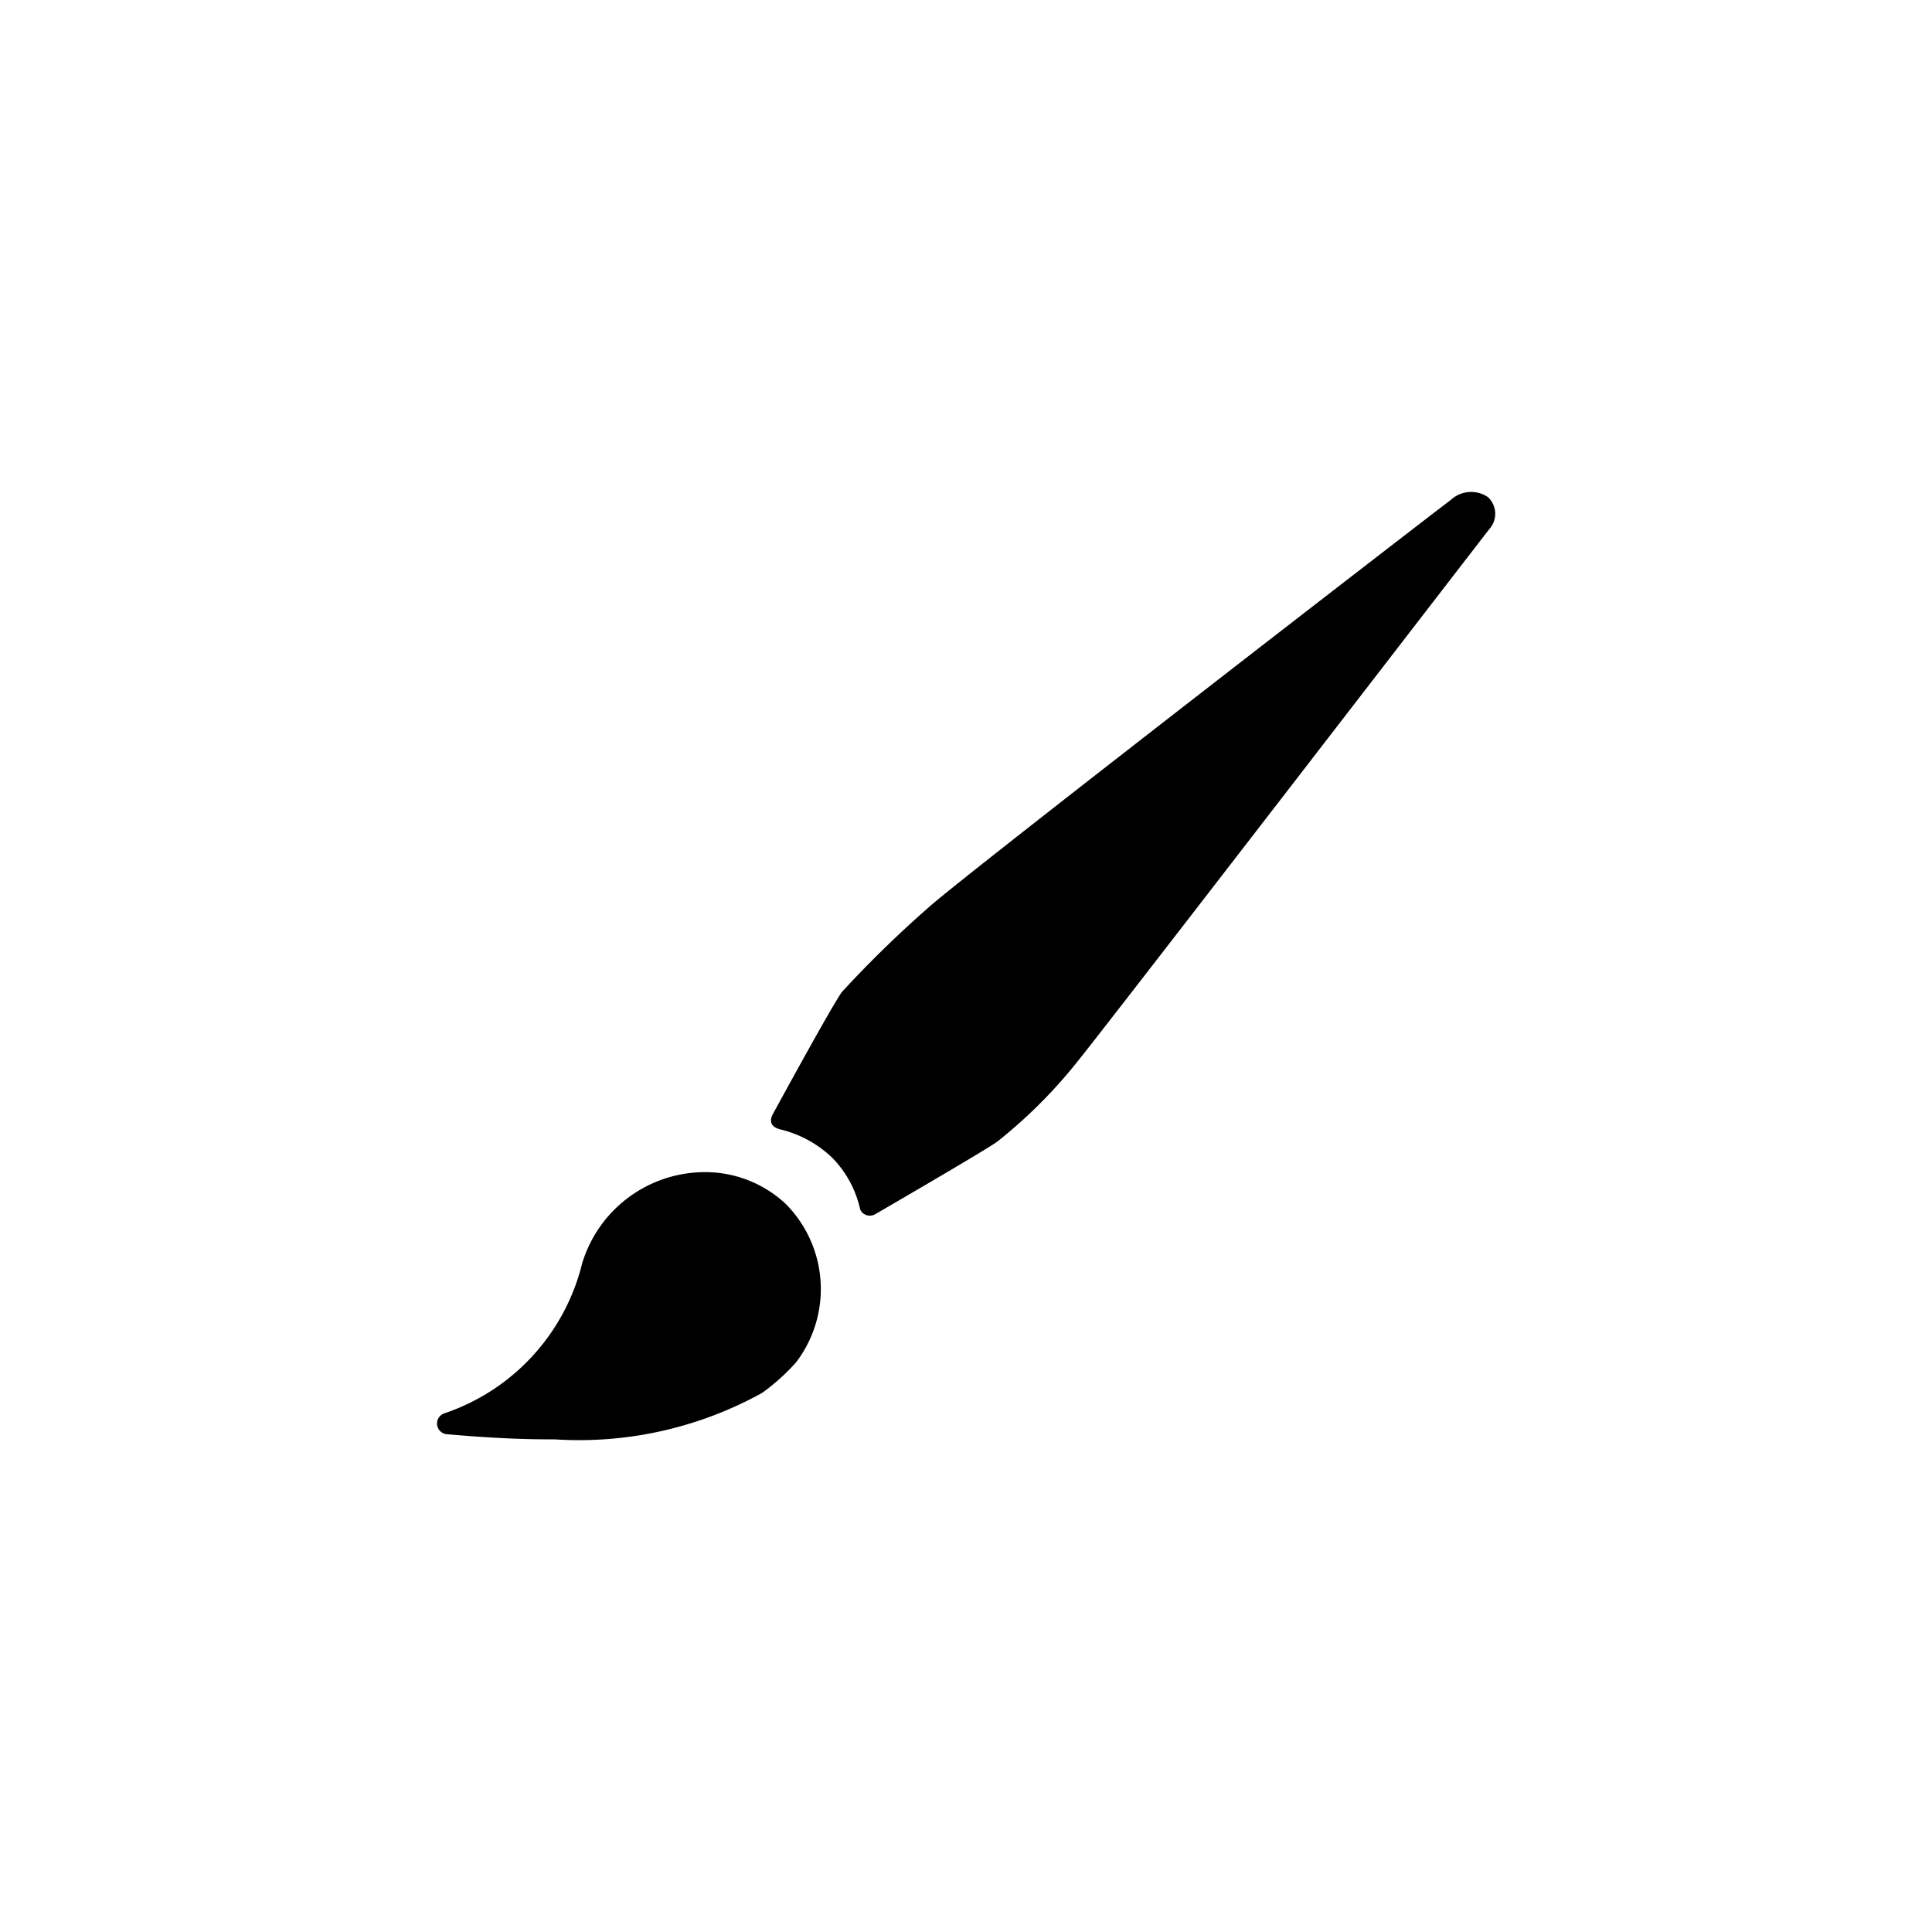
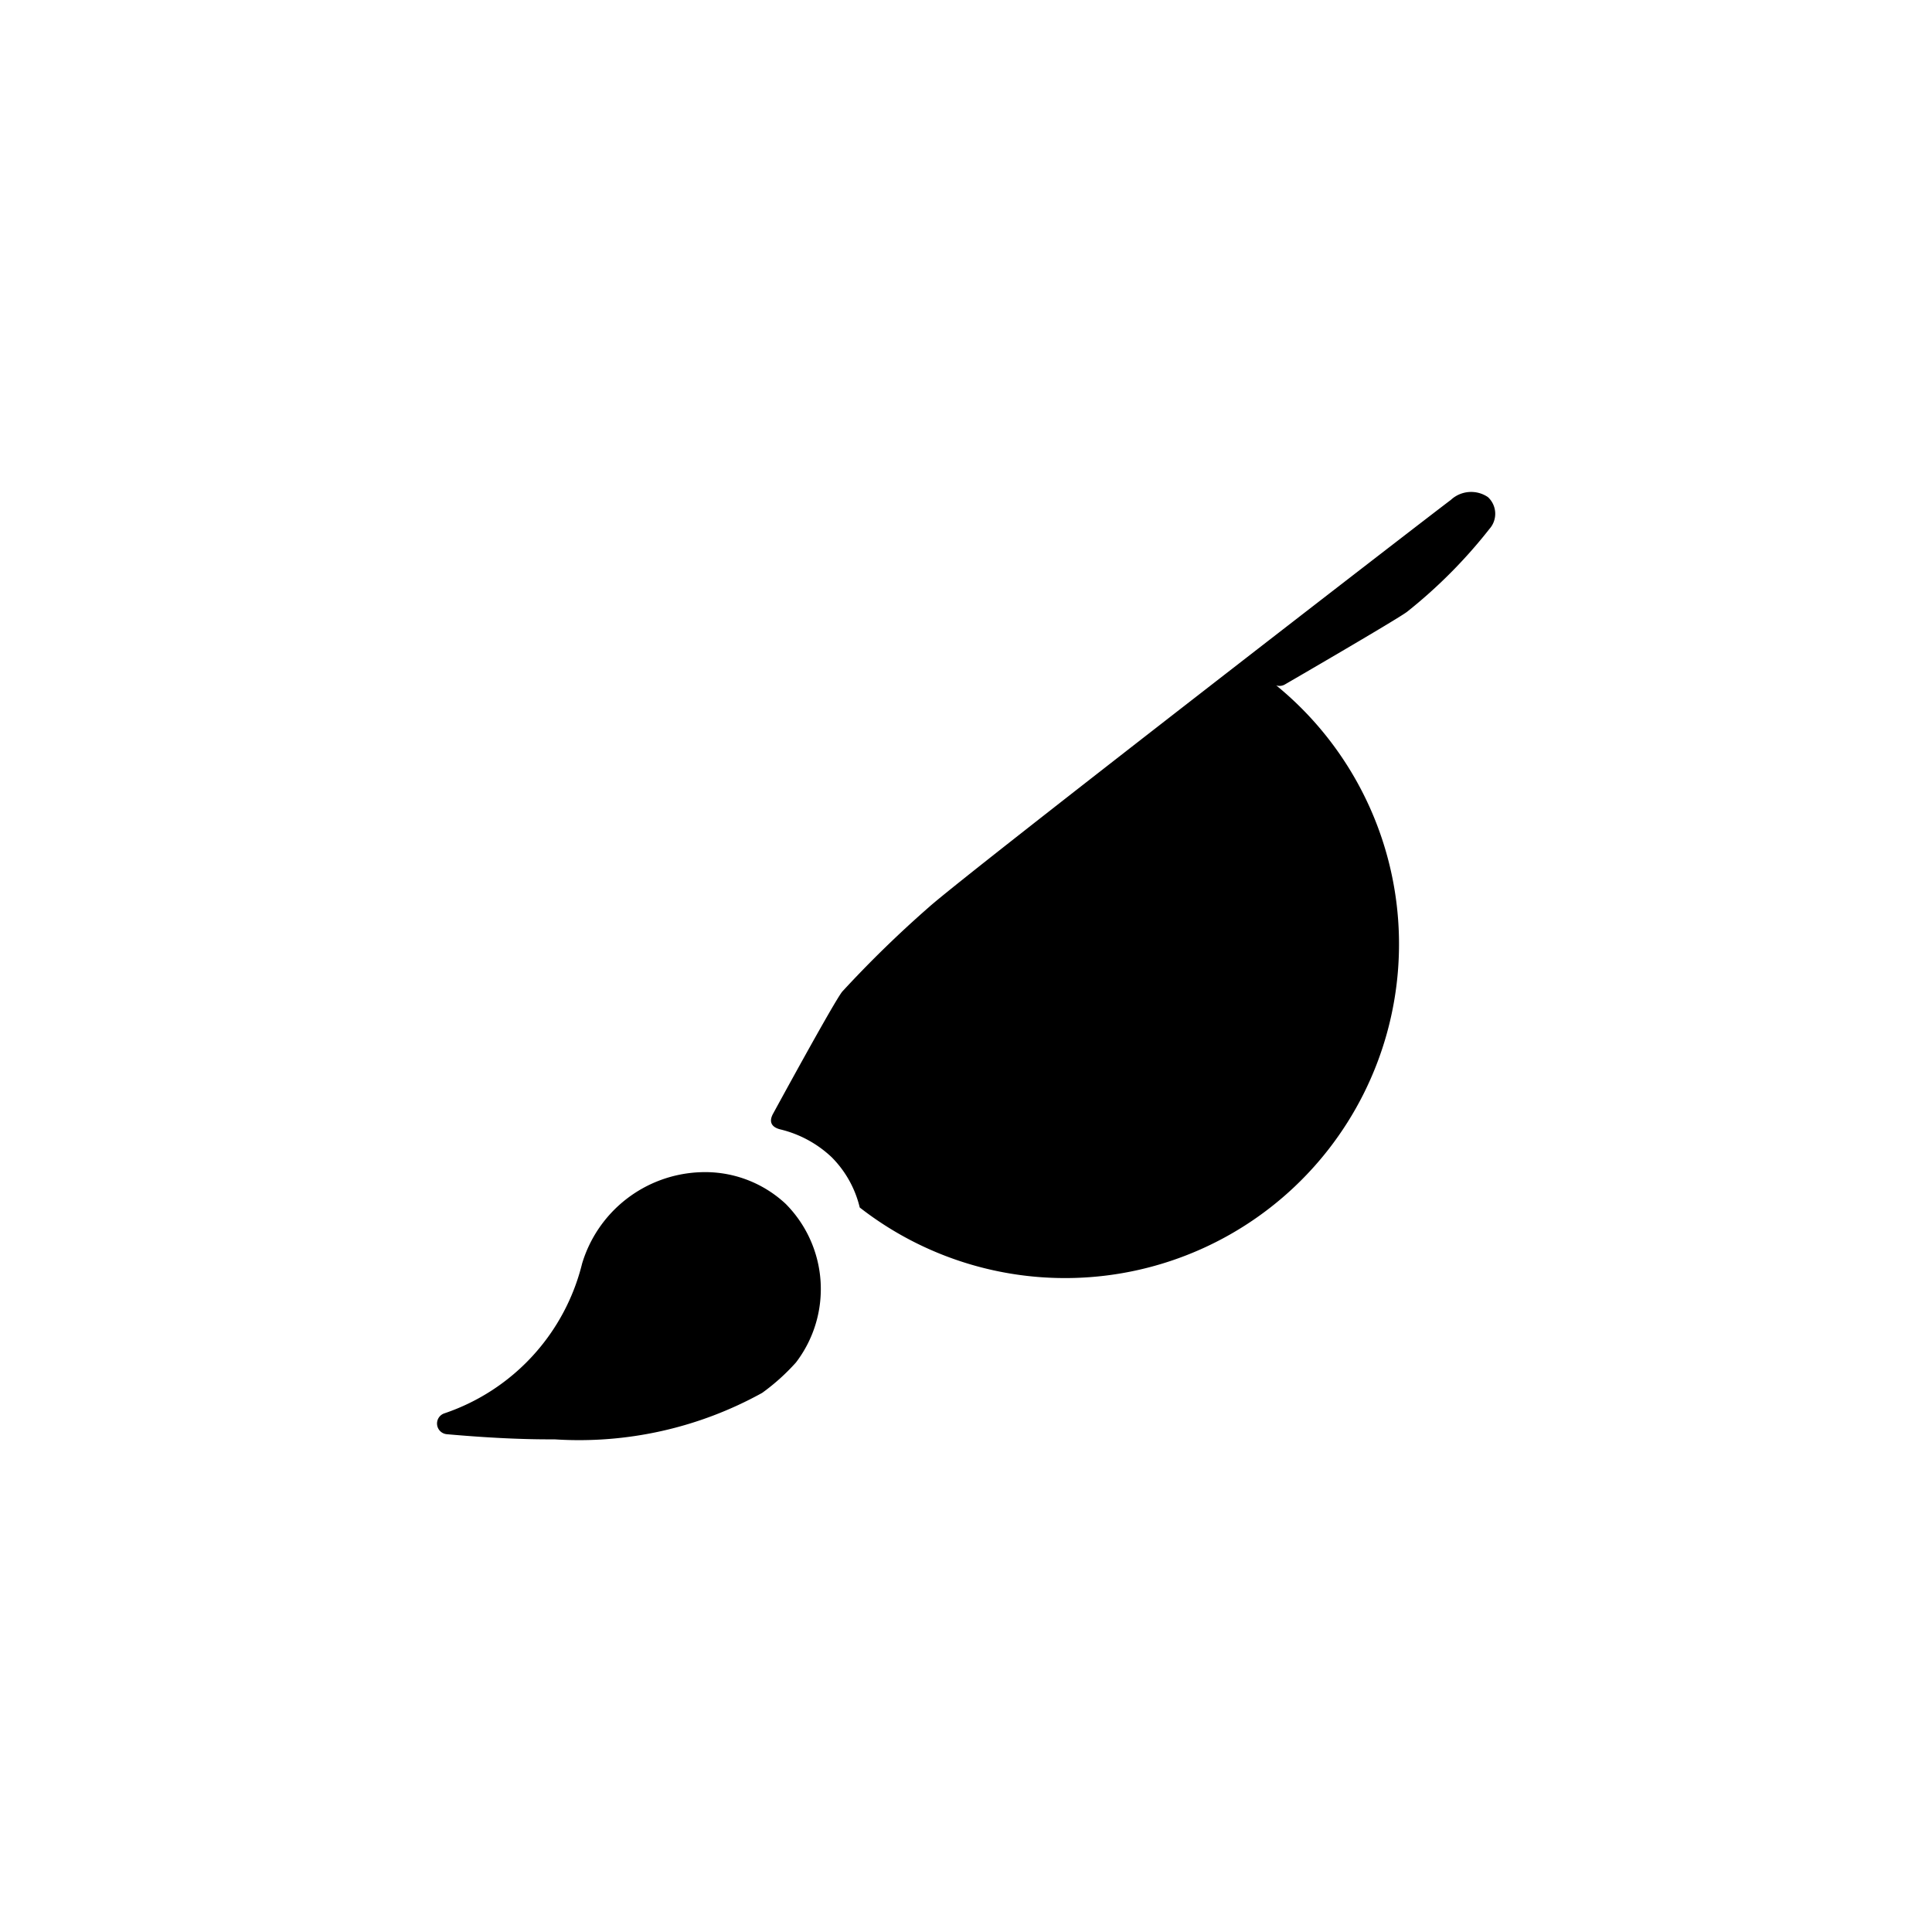
<svg xmlns="http://www.w3.org/2000/svg" viewBox="0 0 200 200">
  <g id="Icons">
-     <path id="Pfad_855" data-name="Pfad 855" d="M154.19,54.75c-.08.08-38.6,50.09-42.41,54.84a51.79,51.79,0,0,1-8.54,8.59c-1.11.83-12.63,7.51-12.63,7.51a1.1,1.1,0,0,1-1.51-.38A1.27,1.27,0,0,1,89,125a11,11,0,0,0-2.9-5.2,11.73,11.73,0,0,0-5.34-2.89c-1-.26-1.15-.88-.72-1.64,0,0,6.23-11.45,7.14-12.61a116.23,116.23,0,0,1,9-8.77c3.92-3.51,53-41.42,54-42.13a3.09,3.09,0,0,1,3.85-.3A2.35,2.35,0,0,1,154.19,54.75Zm-81.76,66.6a13.29,13.29,0,0,0-12.17,9.45A21.9,21.9,0,0,1,46,146.31a1.11,1.11,0,0,0,.27,2.16c4.19.37,7.83.55,11.12.53a39.15,39.15,0,0,0,21.51-4.81,21.82,21.82,0,0,0,3.5-3.15,12.51,12.51,0,0,0-1.07-16.42,12.22,12.22,0,0,0-8.89-3.27Z" />
+     <path id="Pfad_855" data-name="Pfad 855" d="M154.19,54.75a51.79,51.79,0,0,1-8.54,8.59c-1.11.83-12.63,7.51-12.63,7.51a1.1,1.1,0,0,1-1.51-.38A1.27,1.27,0,0,1,89,125a11,11,0,0,0-2.9-5.2,11.73,11.73,0,0,0-5.34-2.89c-1-.26-1.15-.88-.72-1.64,0,0,6.23-11.45,7.14-12.61a116.23,116.23,0,0,1,9-8.77c3.92-3.51,53-41.42,54-42.13a3.09,3.09,0,0,1,3.85-.3A2.35,2.35,0,0,1,154.19,54.75Zm-81.76,66.6a13.29,13.29,0,0,0-12.17,9.45A21.9,21.9,0,0,1,46,146.31a1.11,1.11,0,0,0,.27,2.16c4.19.37,7.83.55,11.12.53a39.15,39.15,0,0,0,21.51-4.81,21.82,21.82,0,0,0,3.5-3.15,12.51,12.51,0,0,0-1.07-16.42,12.22,12.22,0,0,0-8.89-3.27Z" />
  </g>
</svg>